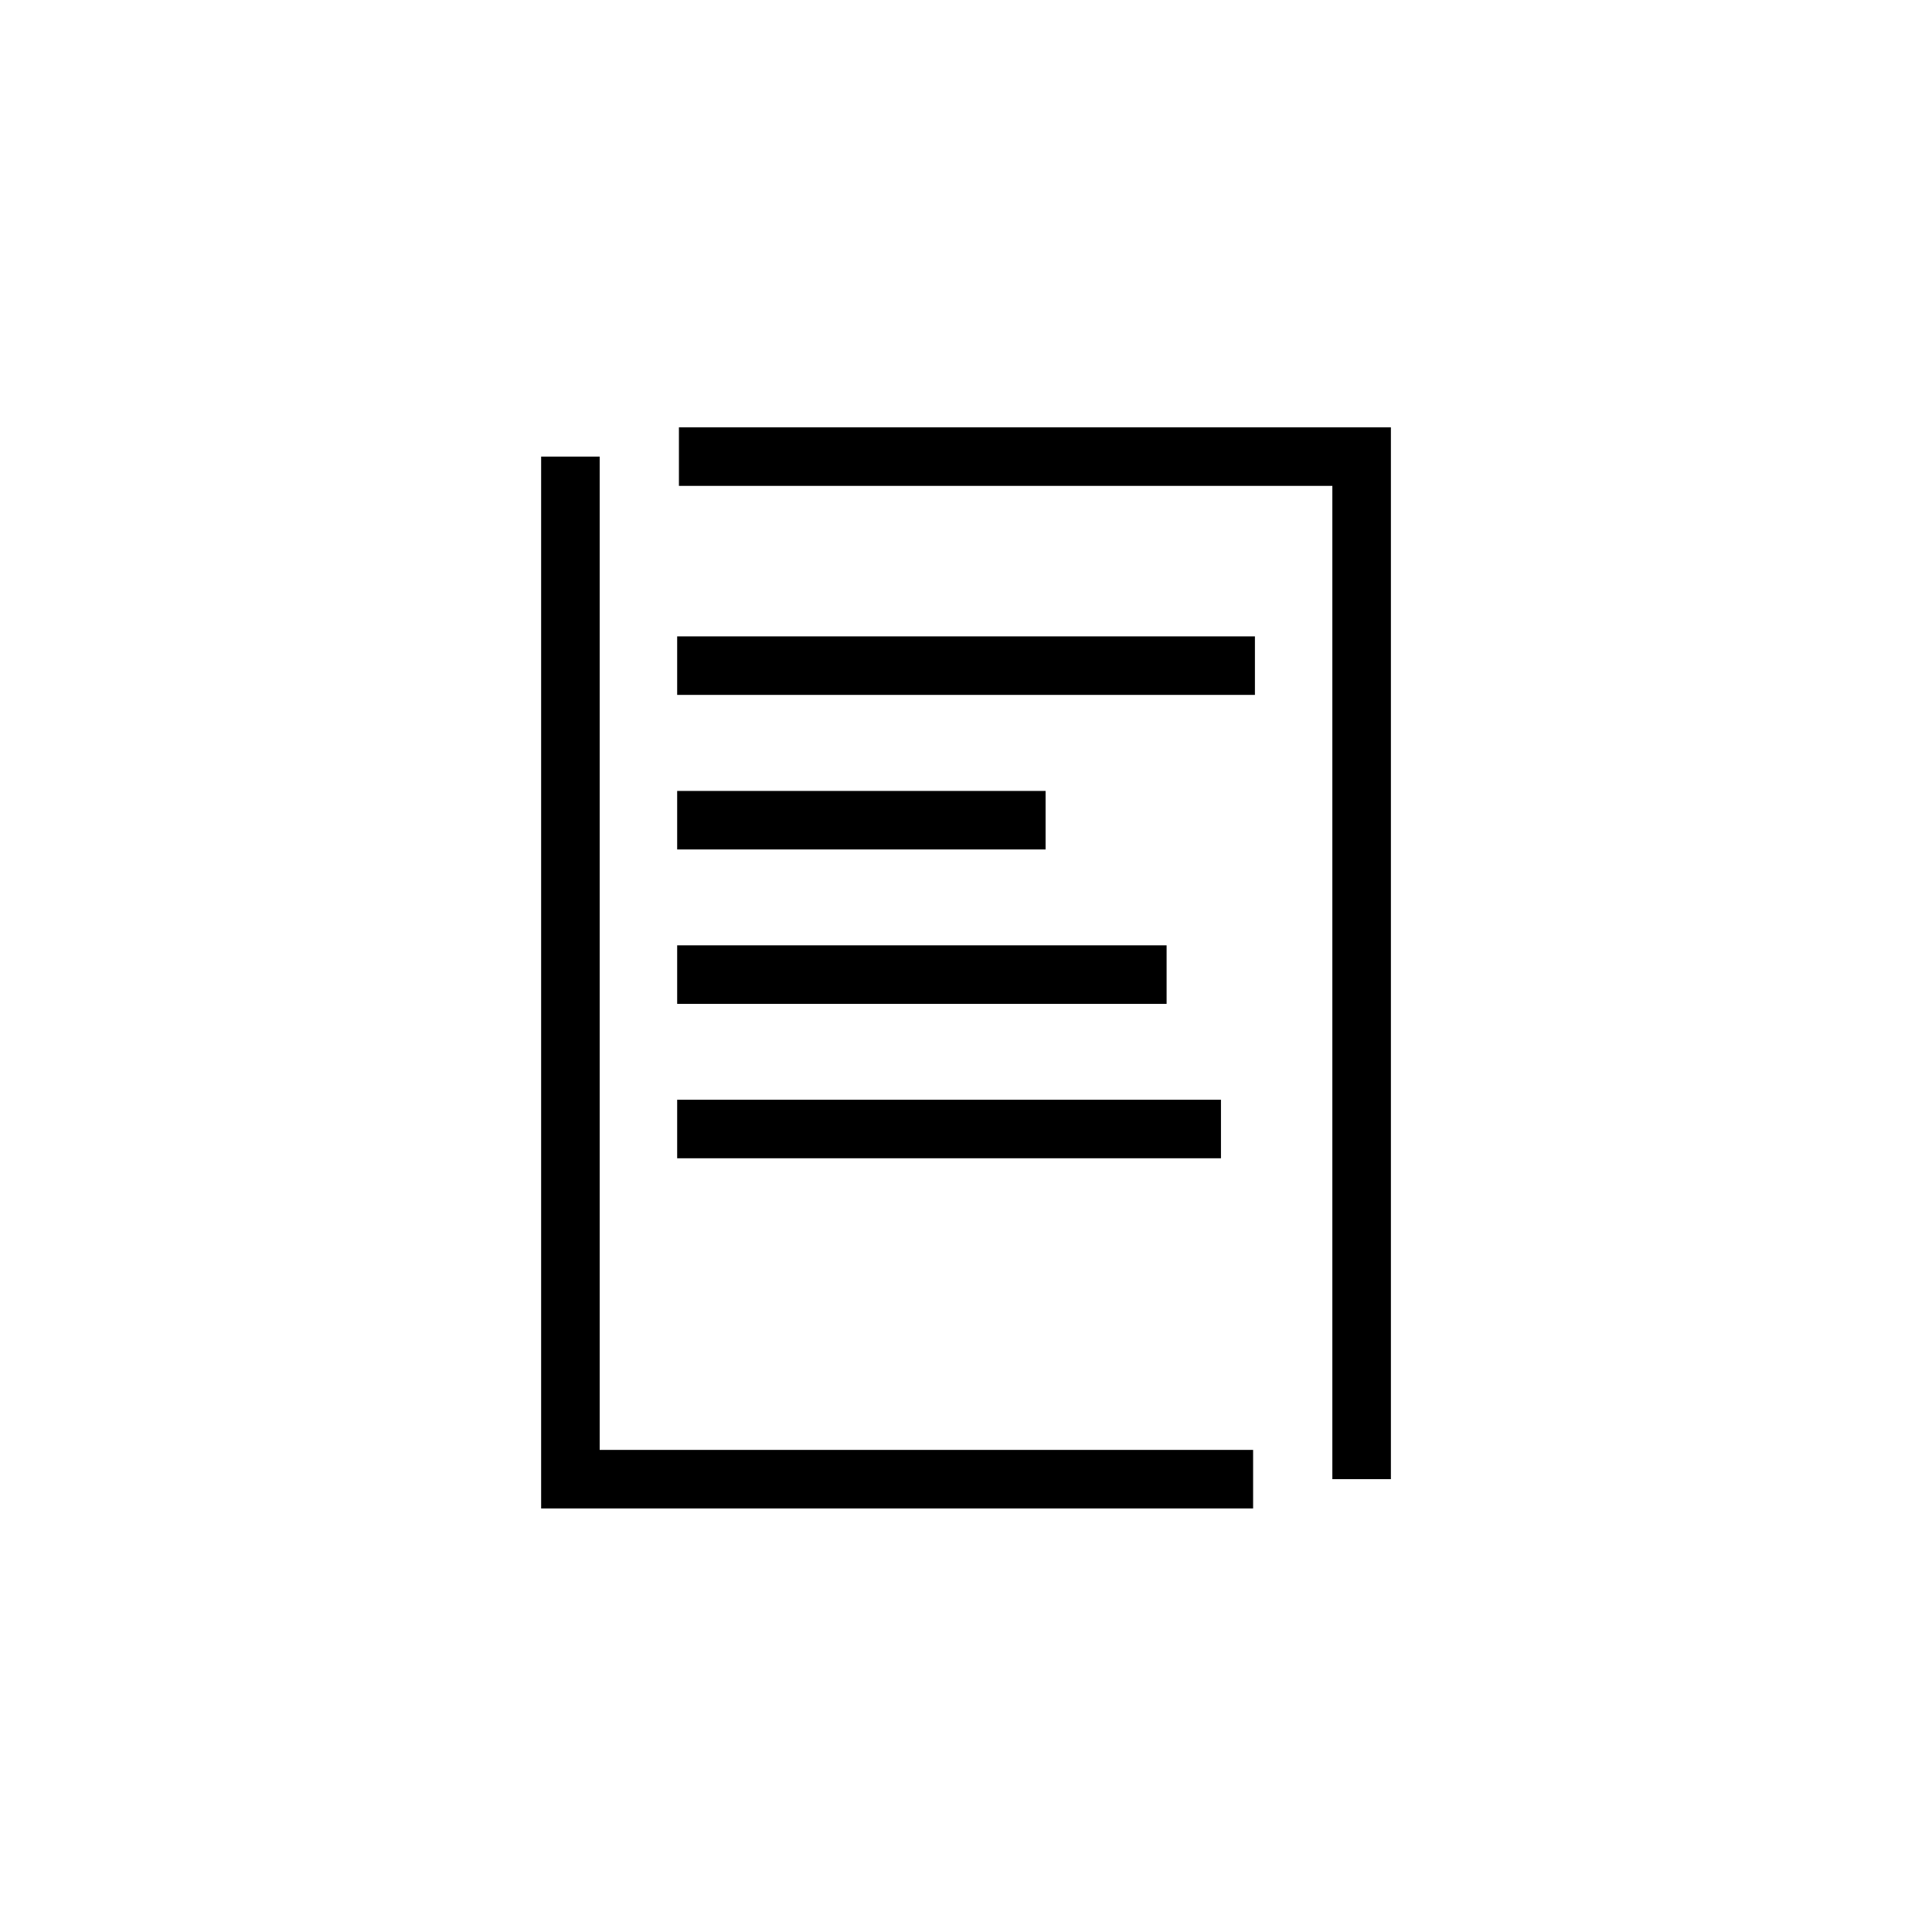
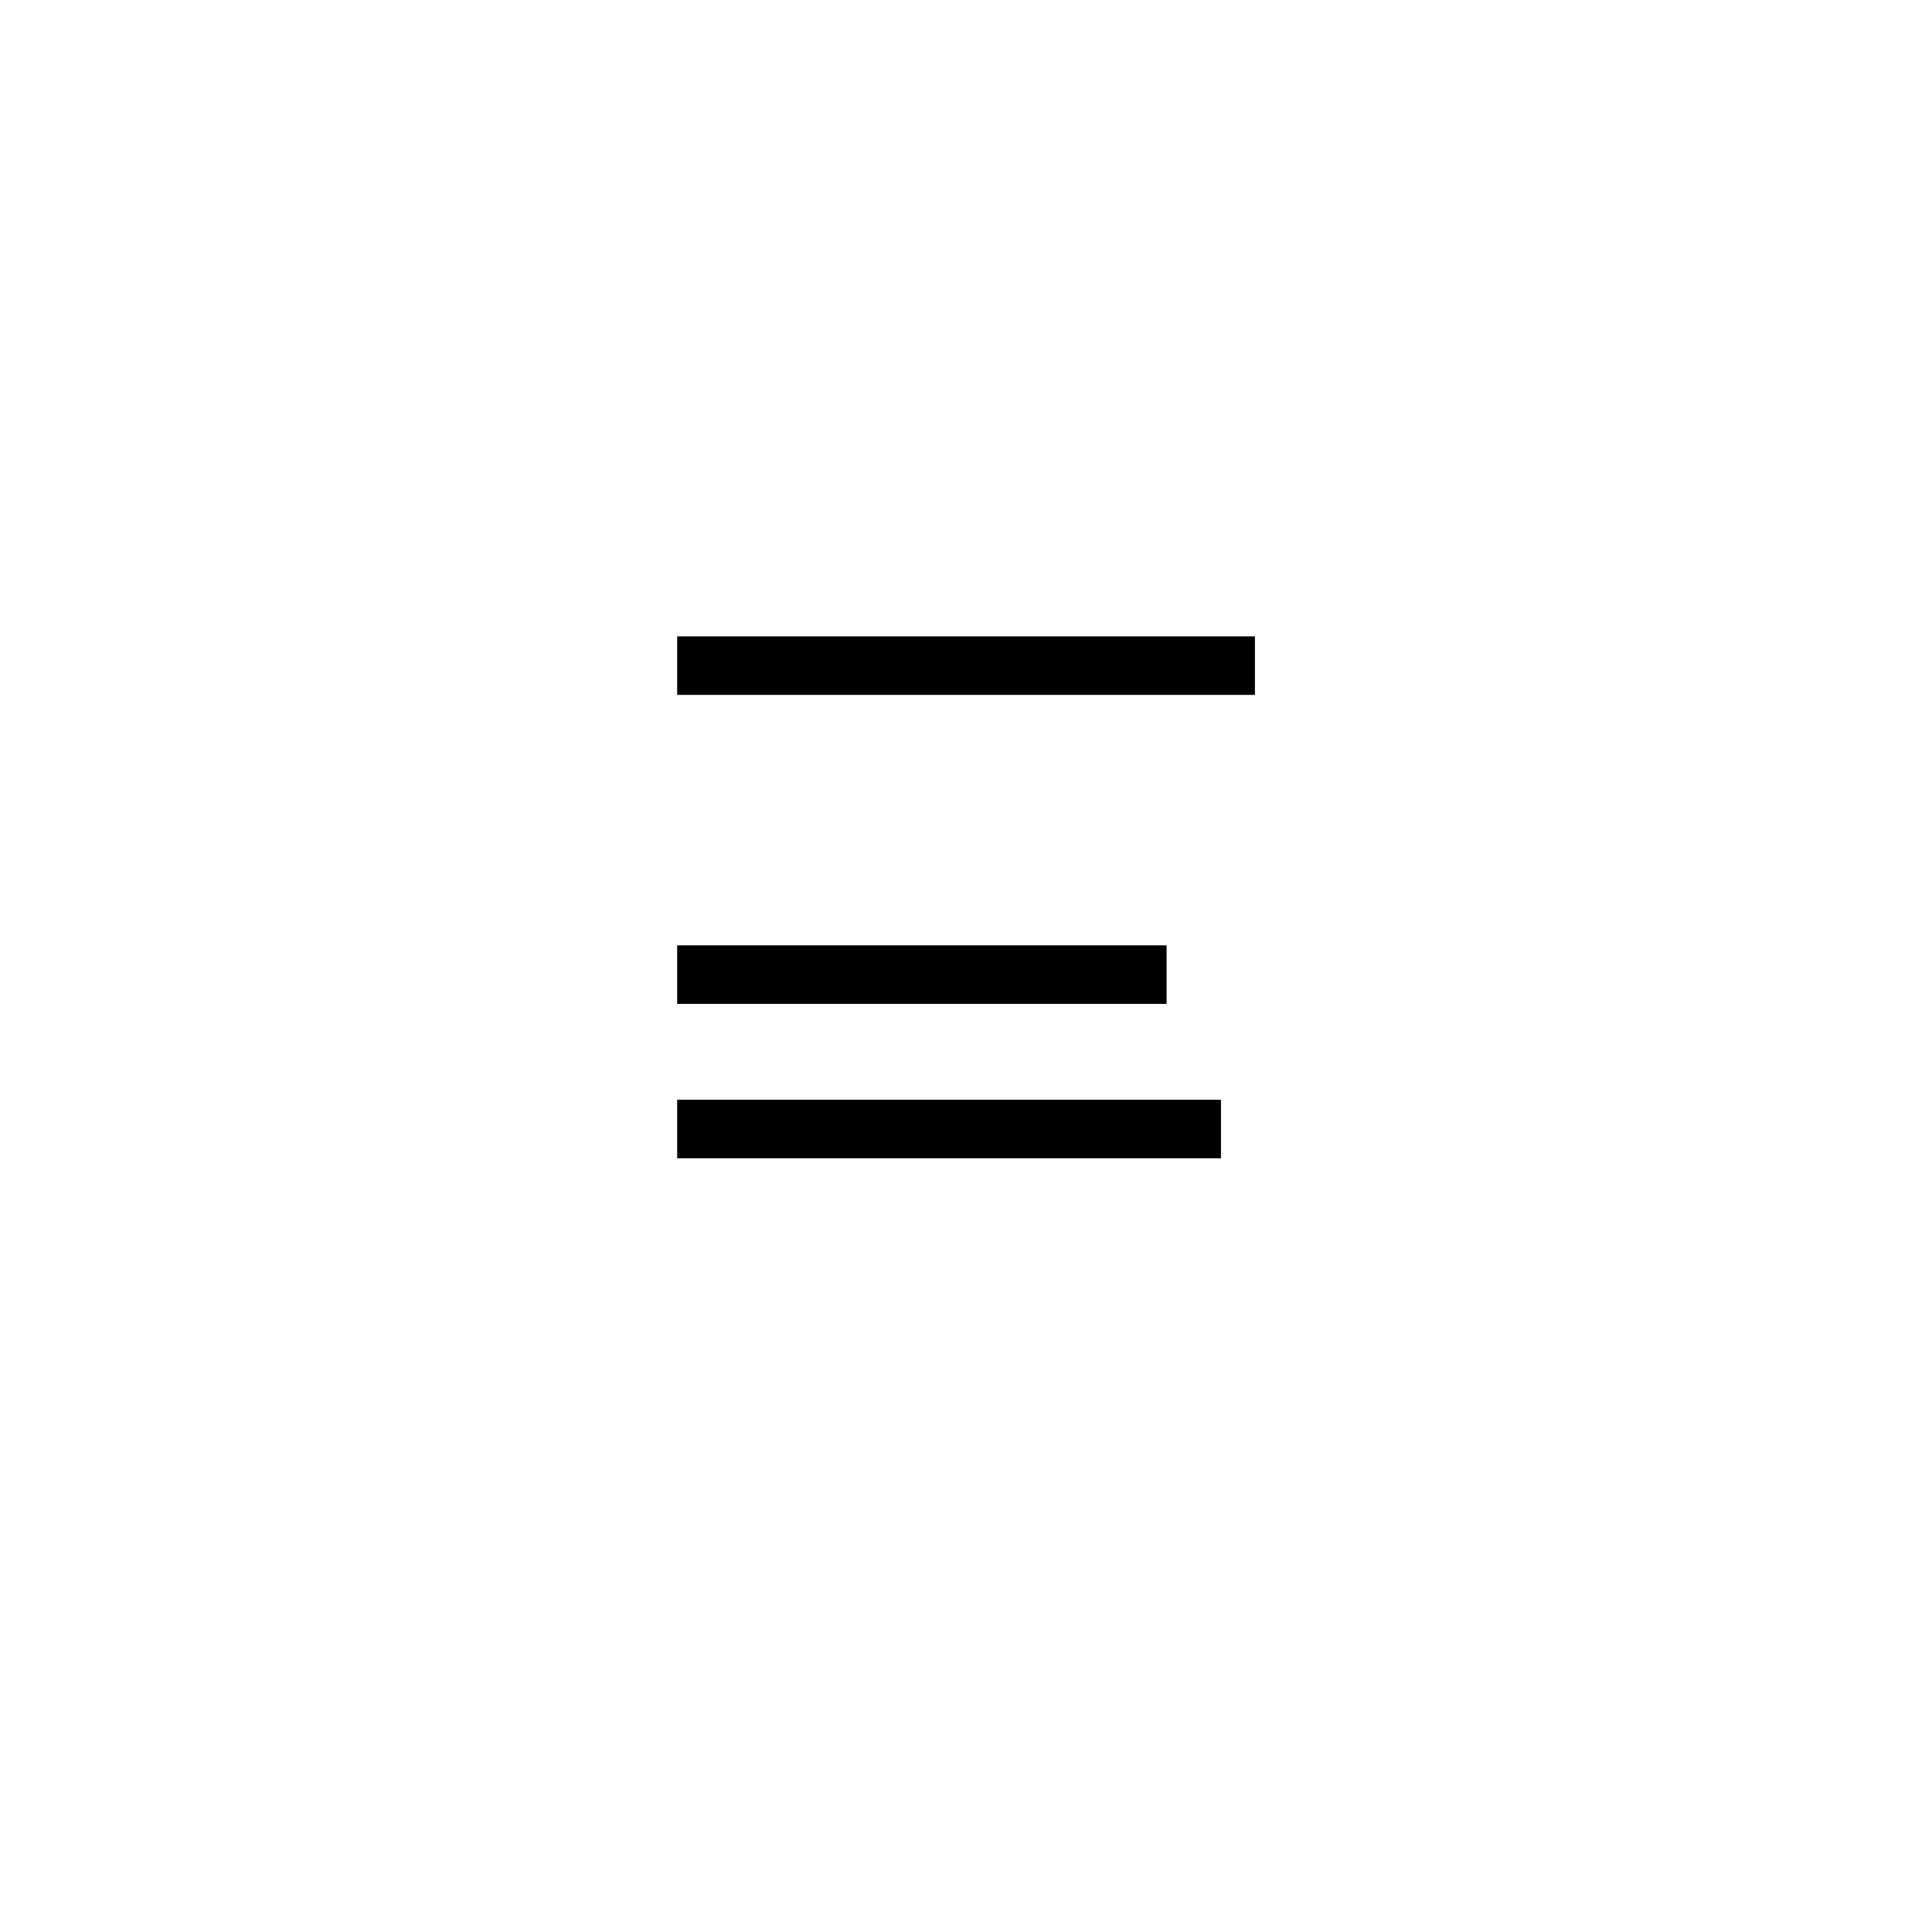
<svg xmlns="http://www.w3.org/2000/svg" width="100%" height="100%" fill="none" viewBox="0 0 66 66">
-   <path stroke="#000" stroke-miterlimit="10" stroke-width="2" d="M42.808 50.531H19.486V15.598M23.193 15.598h23.322V50.53" />
-   <path stroke="#000" stroke-linecap="square" stroke-linejoin="bevel" stroke-miterlimit="10" stroke-width="2" d="M24.133 22.739H41.87M24.133 28.019h10.586M24.133 33.294h14.72M24.133 38.569H40.71" />
+   <path stroke="#000" stroke-linecap="square" stroke-linejoin="bevel" stroke-miterlimit="10" stroke-width="2" d="M24.133 22.739H41.87M24.133 28.019M24.133 33.294h14.72M24.133 38.569H40.71" />
</svg>